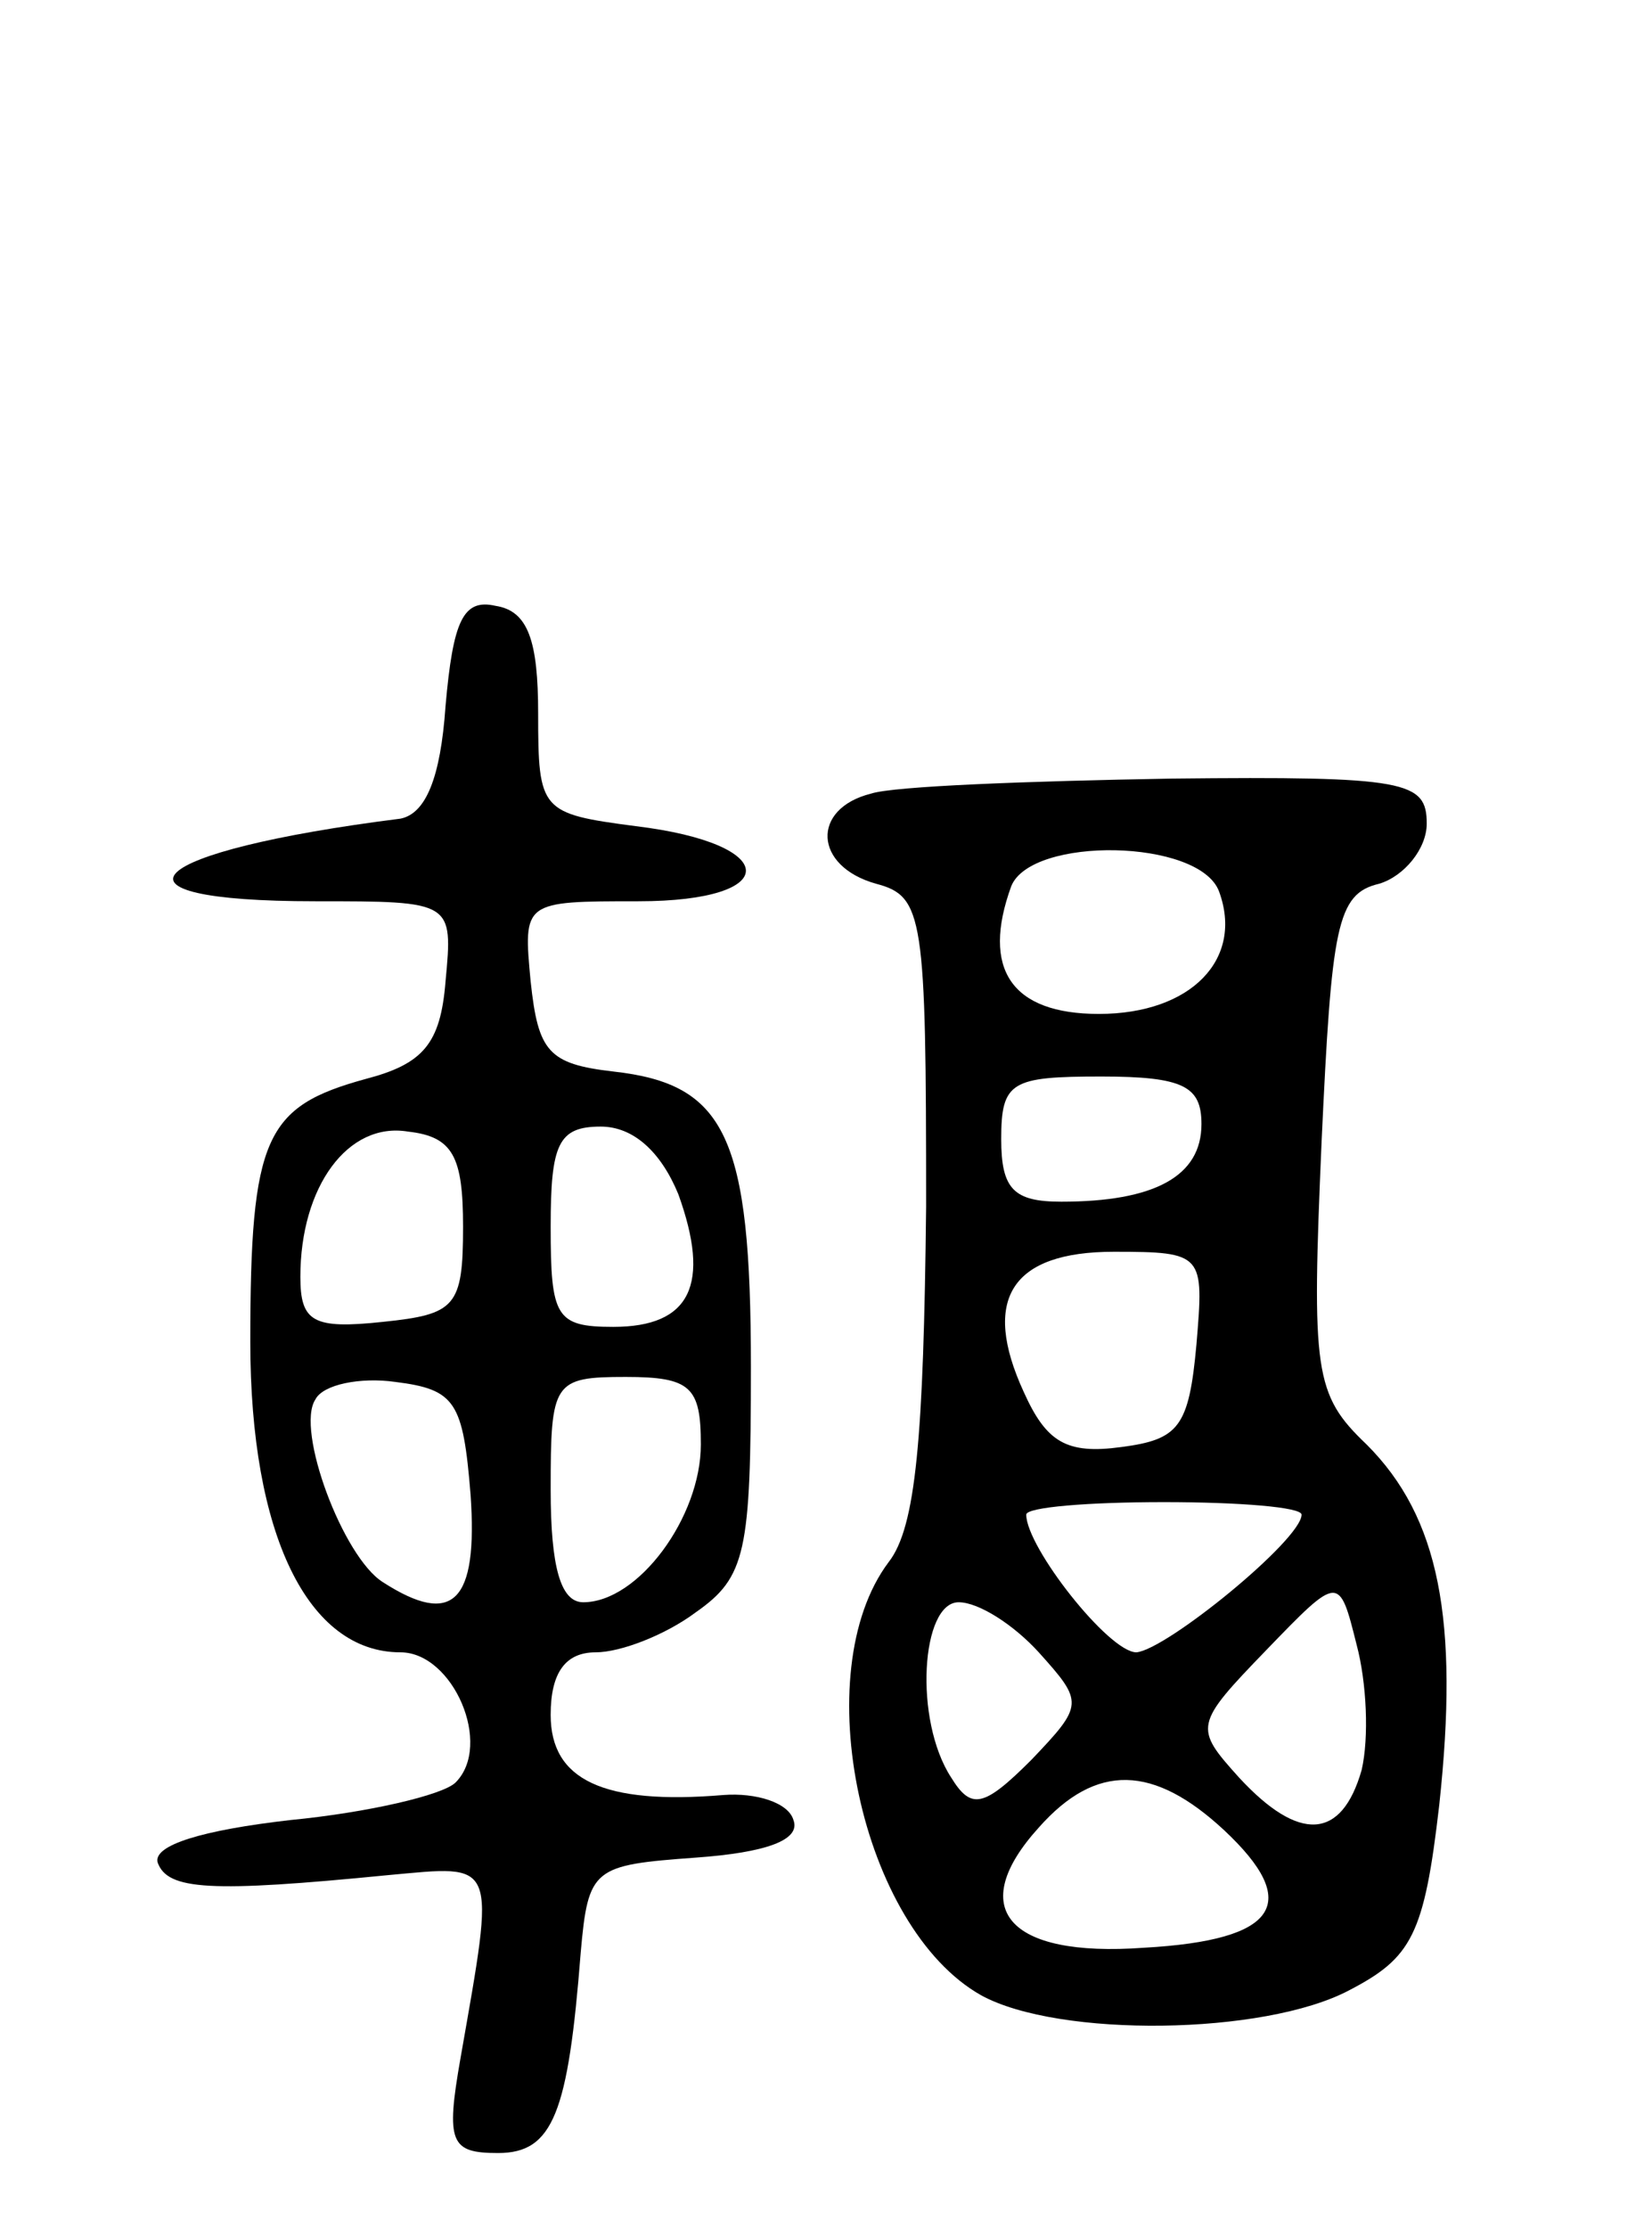
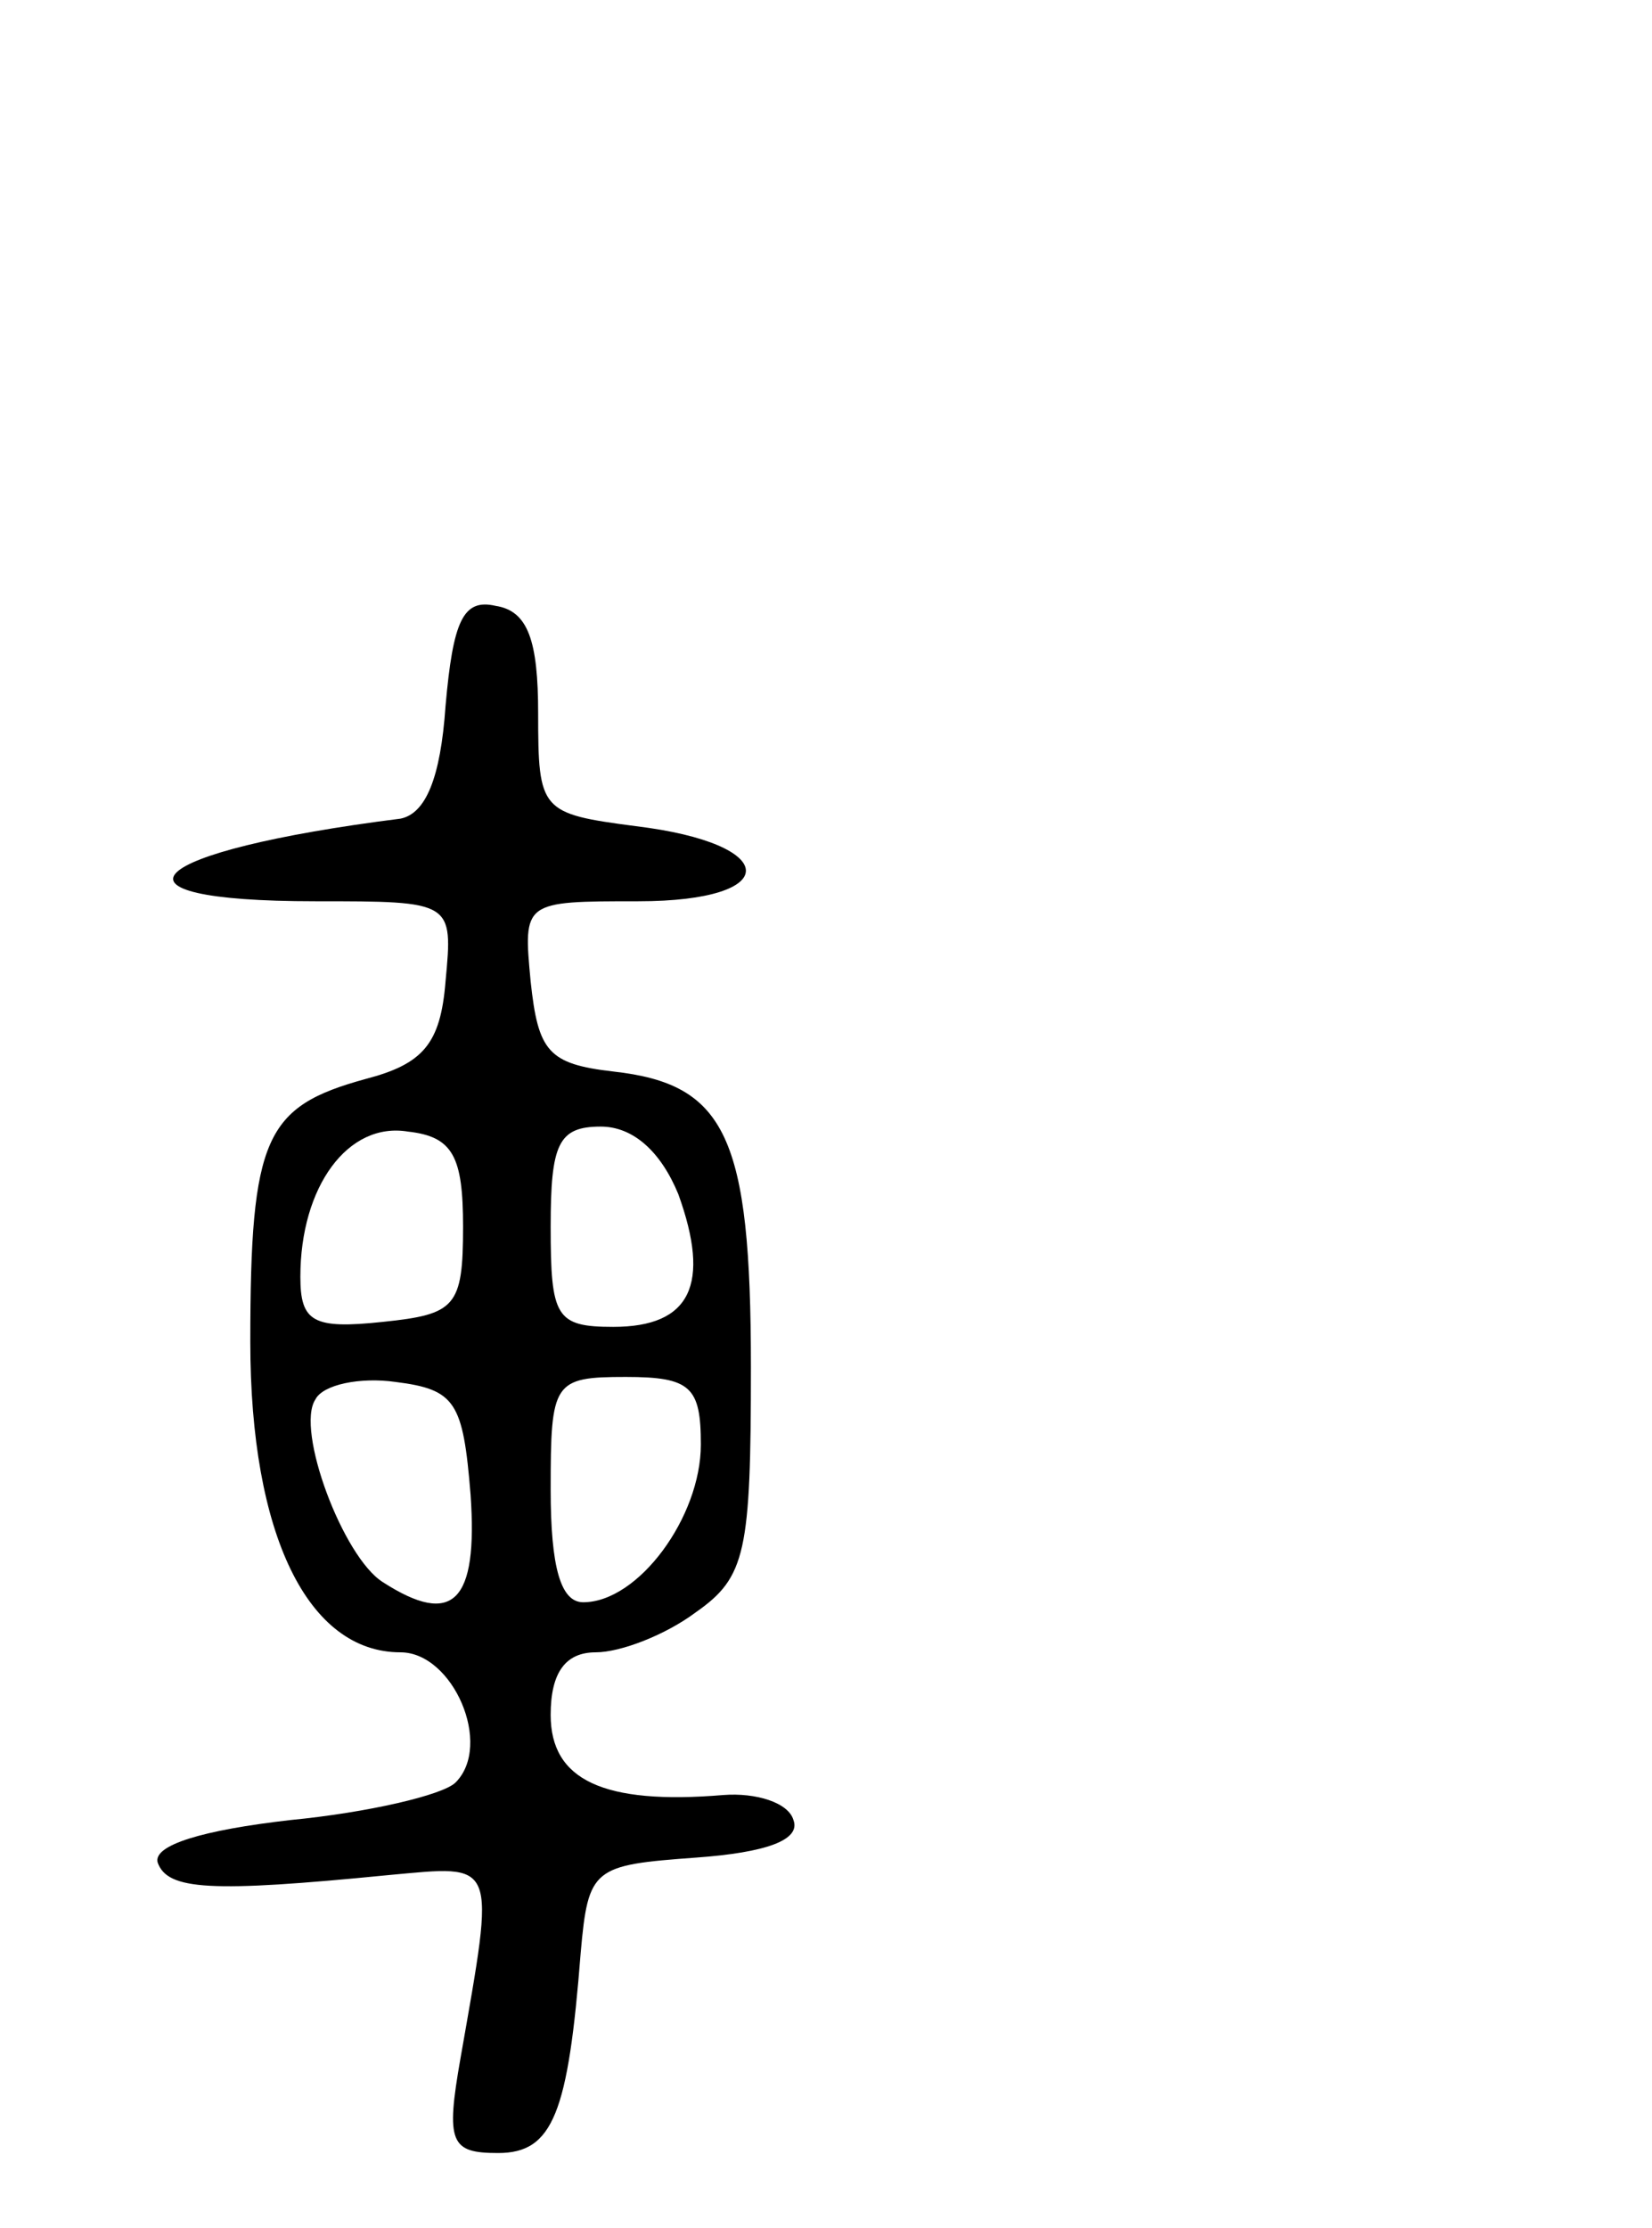
<svg xmlns="http://www.w3.org/2000/svg" version="1.0" width="66" height="89" viewBox="0 0 66 89">
  <g transform="translate(0,89) scale(0.1,-0.1)">
    <path d="M178 608 c-2 -29 -8 -43 -18 -45 -103 -13 -124 -33 -34 -33 55 0 55 0 52 -32 -2 -25 -9 -33 -32 -39 -40 -11 -46 -23 -46 -105 0 -77 23 -124 60 -124 21 0 37 -37 22 -52 -5 -5 -35 -12 -66 -15 -35 -4 -55 -10 -53 -17 4 -11 21 -12 92 -5 44 4 43 7 29 -73 -6 -34 -4 -38 15 -38 22 0 28 16 33 80 3 34 5 35 46 38 28 2 42 7 39 15 -2 7 -15 11 -28 10 -48 -4 -69 6 -69 32 0 17 6 25 18 25 10 0 28 7 40 16 20 14 22 24 22 98 0 92 -10 113 -55 118 -26 3 -30 8 -33 36 -3 32 -3 32 43 32 58 0 57 23 -1 30 -38 5 -39 6 -39 45 0 29 -4 41 -17 43 -13 3 -17 -6 -20 -40z m7 -208 c0 -32 -3 -35 -32 -38 -28 -3 -33 0 -33 18 0 36 19 62 43 58 18 -2 22 -10 22 -38z m86 13 c13 -36 5 -53 -26 -53 -23 0 -25 4 -25 40 0 33 3 40 20 40 13 0 24 -10 31 -27z m-83 -120 c3 -43 -7 -53 -35 -35 -16 10 -35 61 -27 73 3 6 18 9 32 7 24 -3 27 -8 30 -45z m92 20 c0 -29 -25 -63 -47 -63 -9 0 -13 14 -13 45 0 43 1 45 30 45 26 0 30 -4 30 -27z" />
-     <path d="M348 573 c-24 -6 -23 -29 2 -36 19 -5 20 -13 20 -129 -1 -92 -4 -128 -15 -142 -33 -44 -11 -146 37 -173 31 -17 113 -16 147 2 25 13 30 22 36 74 8 74 0 115 -29 144 -21 20 -22 29 -18 121 4 86 6 99 23 103 10 3 19 14 19 24 0 17 -8 19 -102 18 -57 -1 -111 -3 -120 -6z m139 -39 c10 -27 -11 -49 -48 -49 -35 0 -47 18 -35 51 8 20 75 19 83 -2z m-7 -93 c0 -21 -19 -31 -56 -31 -19 0 -24 5 -24 25 0 23 4 25 40 25 33 0 40 -4 40 -19z m-2 -88 c-3 -33 -7 -38 -30 -41 -22 -3 -30 2 -39 22 -17 37 -5 56 36 56 36 0 36 -1 33 -37z m42 -68 c0 -10 -54 -54 -66 -55 -11 0 -44 42 -44 55 0 3 25 5 55 5 30 0 55 -2 55 -5z m24 -102 c-8 -28 -25 -29 -49 -3 -18 20 -18 21 11 51 29 30 29 30 36 2 4 -15 5 -37 2 -50z m-129 47 c18 -20 18 -21 -3 -43 -19 -19 -24 -20 -32 -7 -15 23 -12 70 3 70 8 0 22 -9 32 -20z m74 -71 c31 -29 22 -44 -32 -47 -55 -4 -71 16 -42 48 23 26 46 25 74 -1z" />
  </g>
</svg>